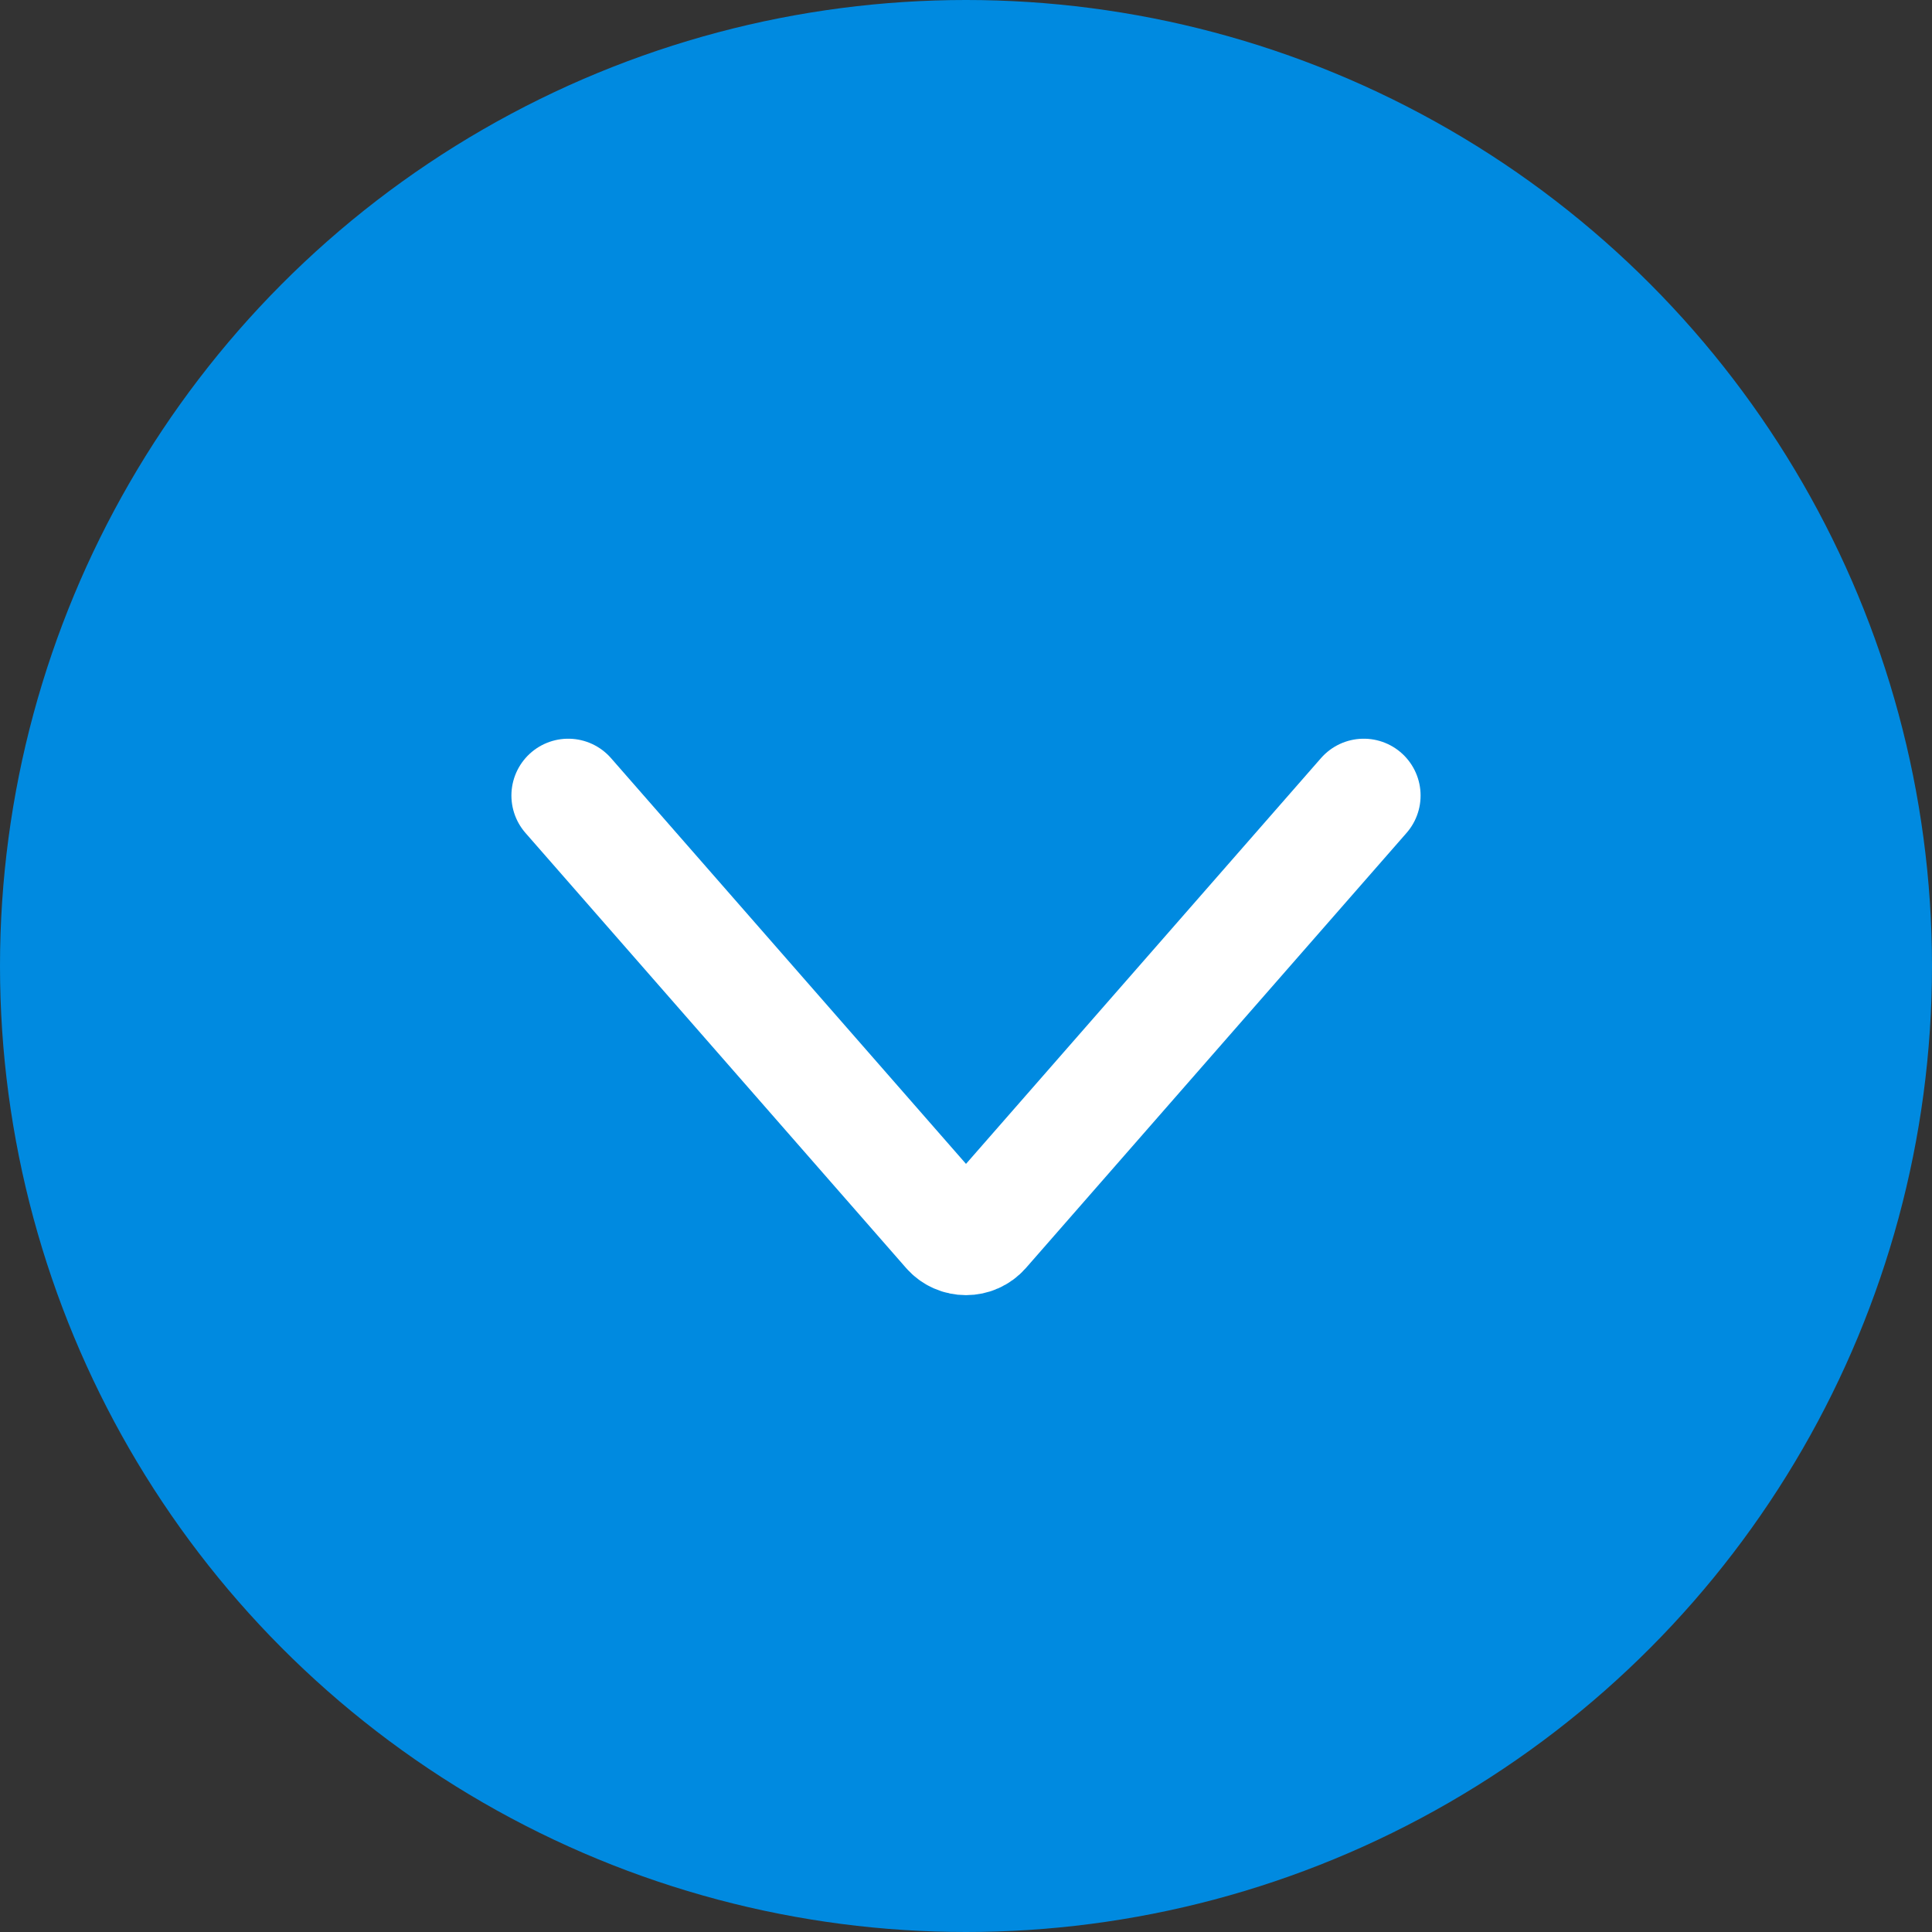
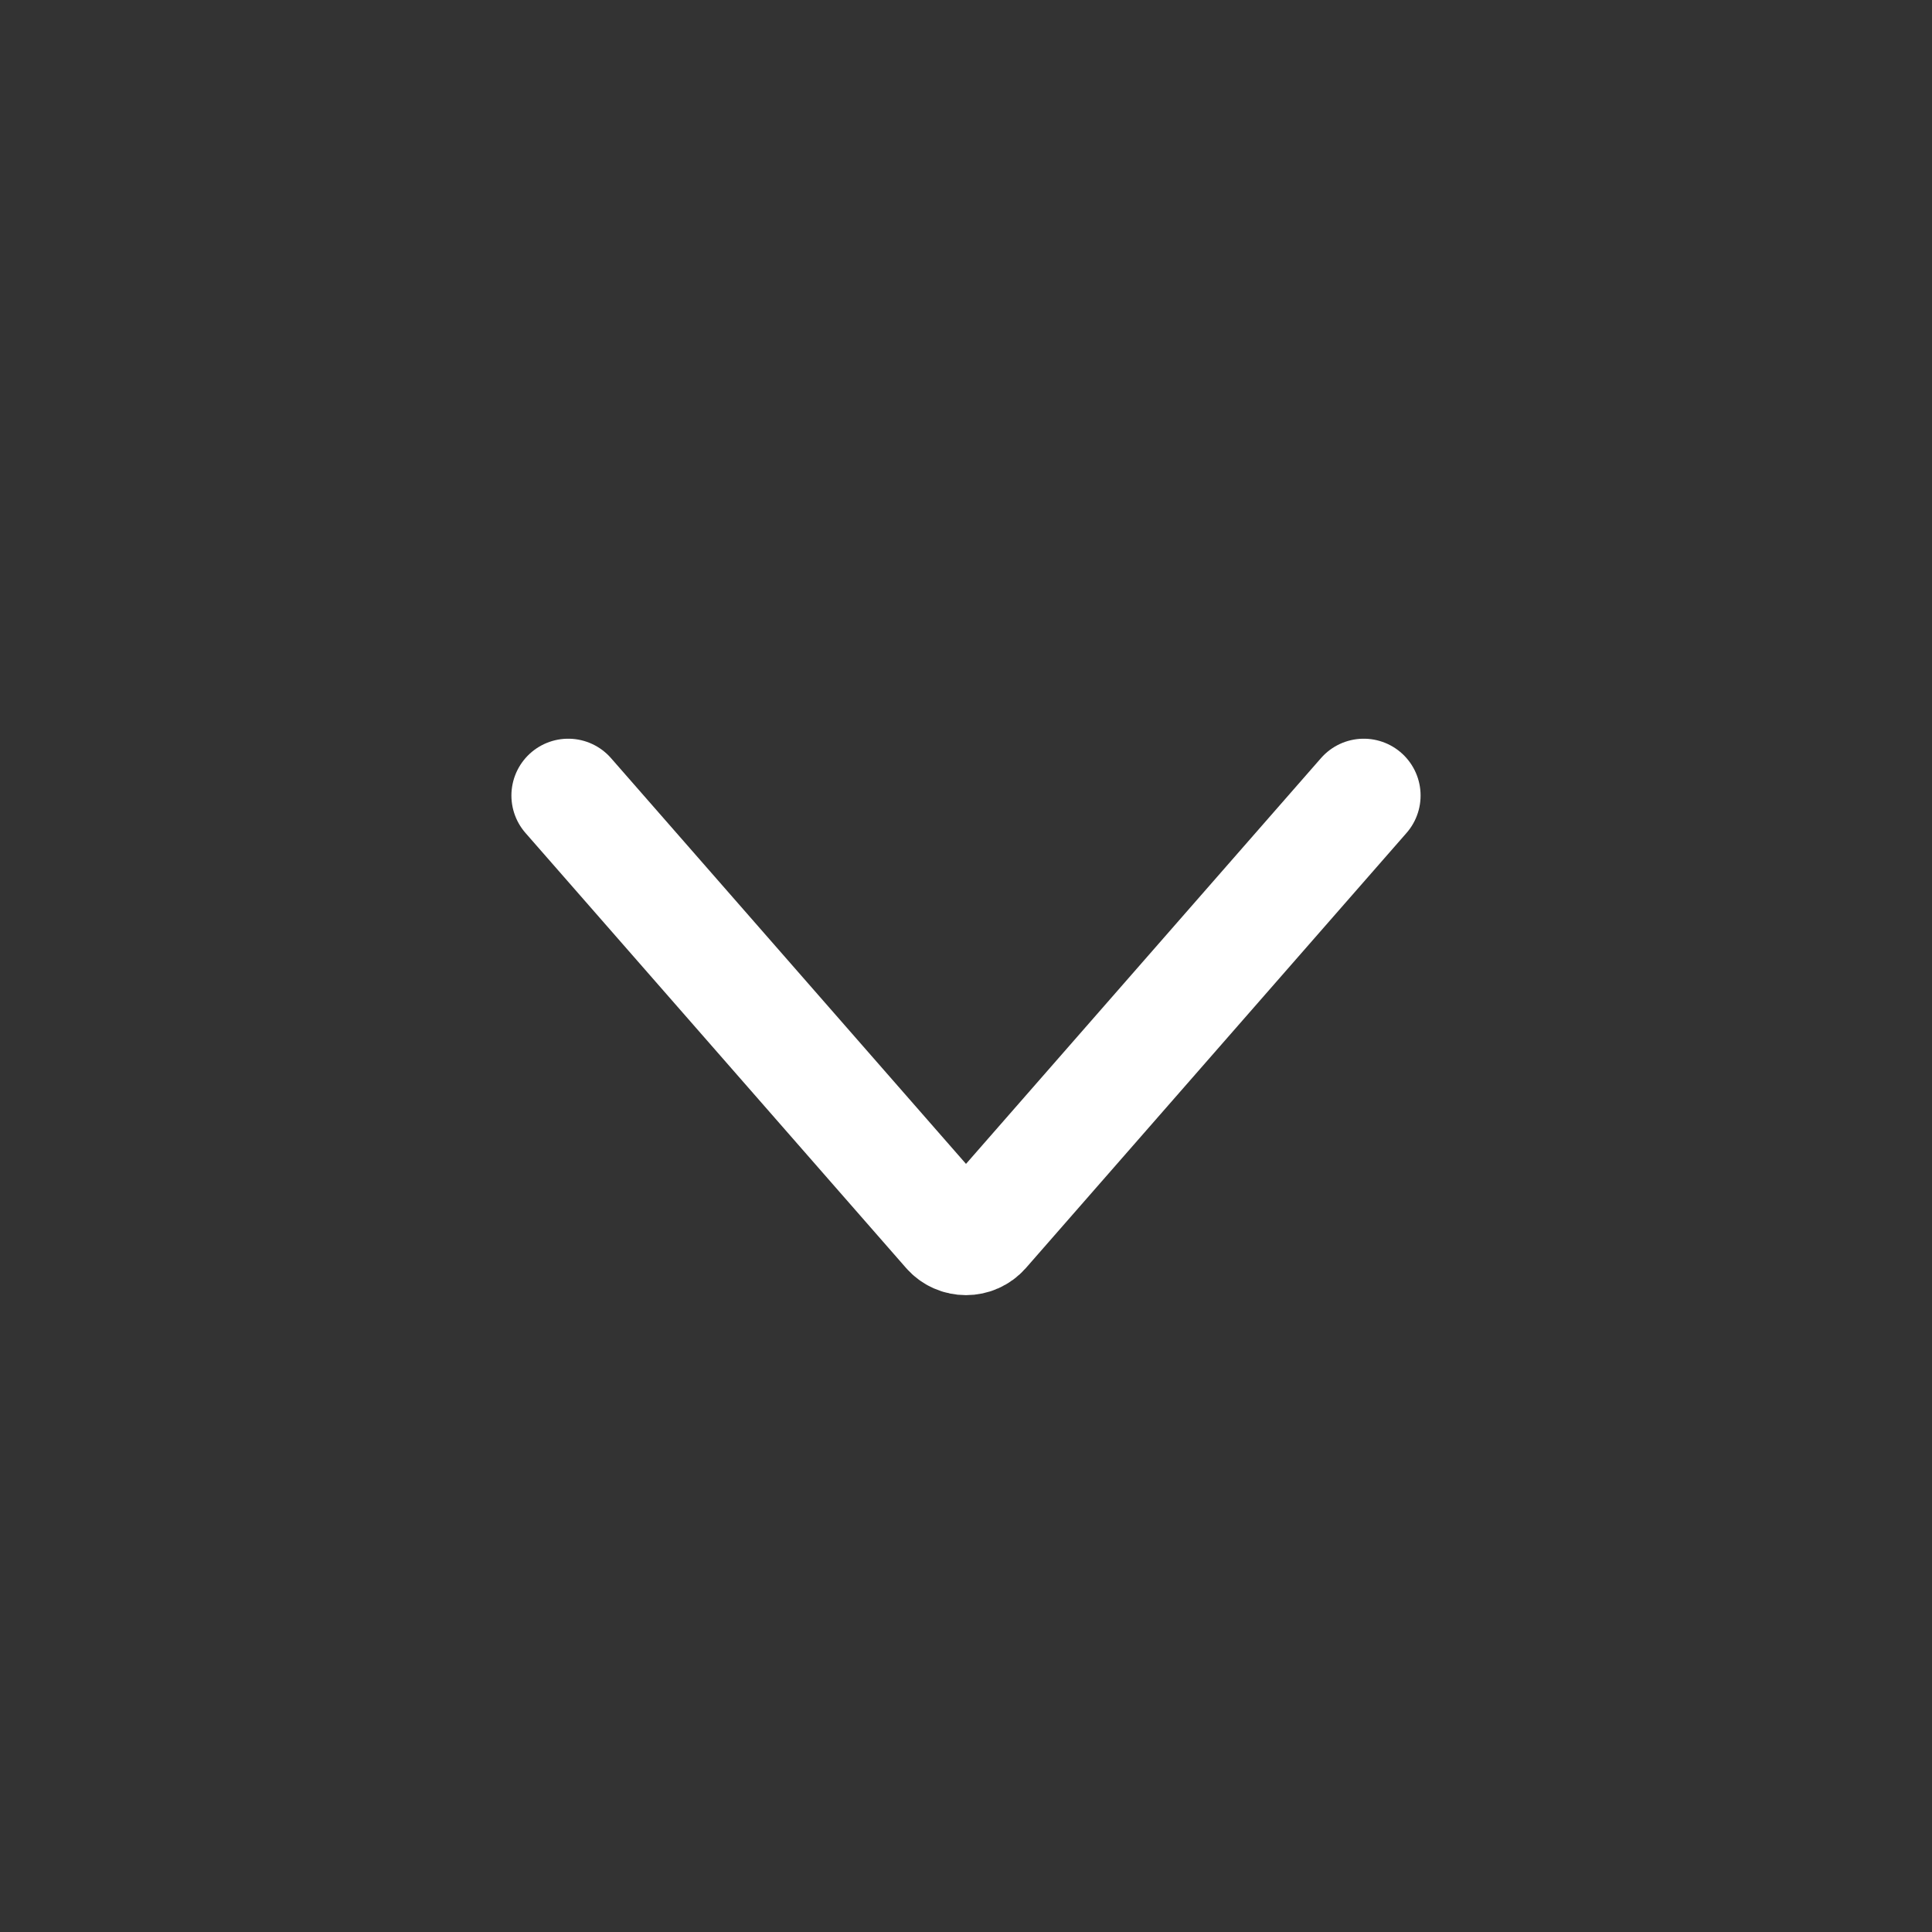
<svg xmlns="http://www.w3.org/2000/svg" width="17" height="17" viewBox="0 0 17 17" fill="none">
  <rect x="0" y="0" width="17" height="17" fill="#333333" stroke="none" />
  <g id="Group 1948754653">
-     <circle id="Ellipse 1" cx="8.5" cy="8.5" r="8.5" fill="#008AE0" />
    <path id="Vector 1" d="M5 7L8.349 10.828C8.429 10.919 8.571 10.919 8.651 10.828L12 7" stroke="white" stroke-linecap="round" />
  </g>
</svg>